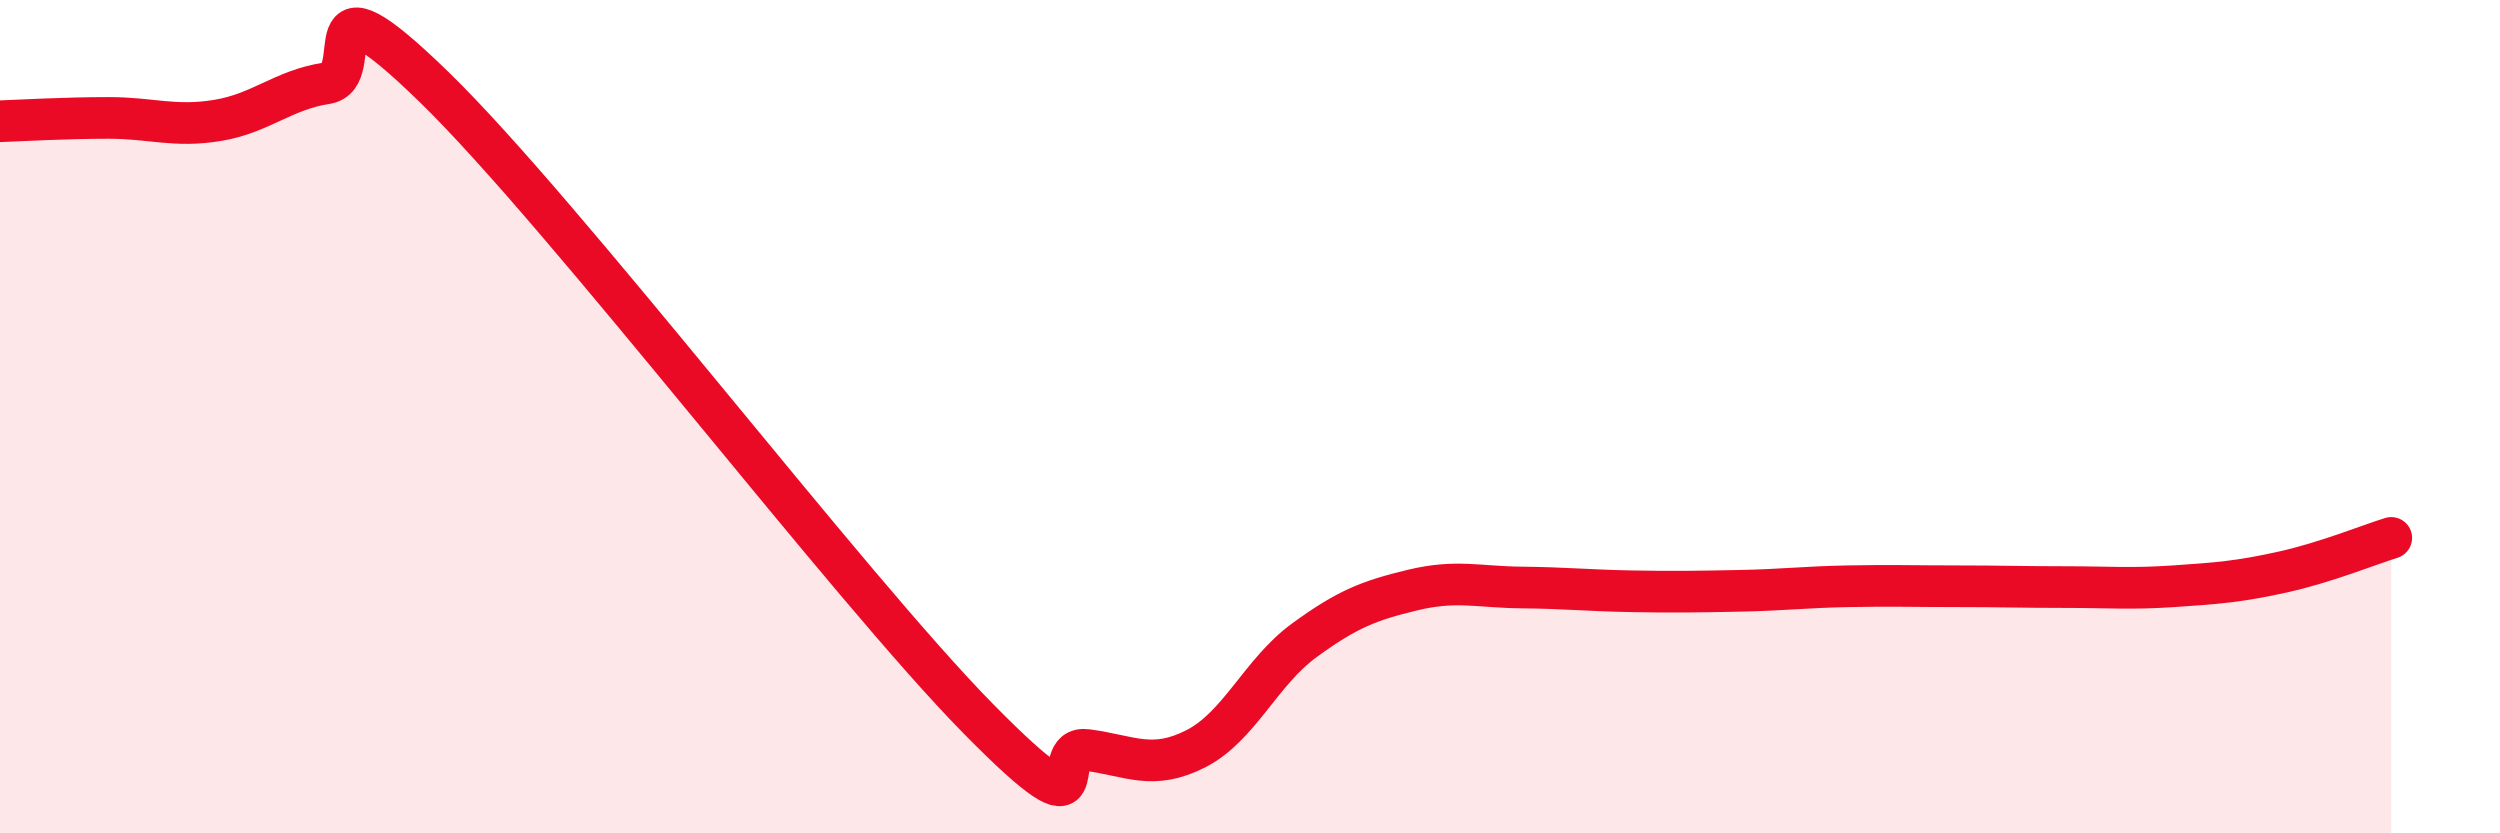
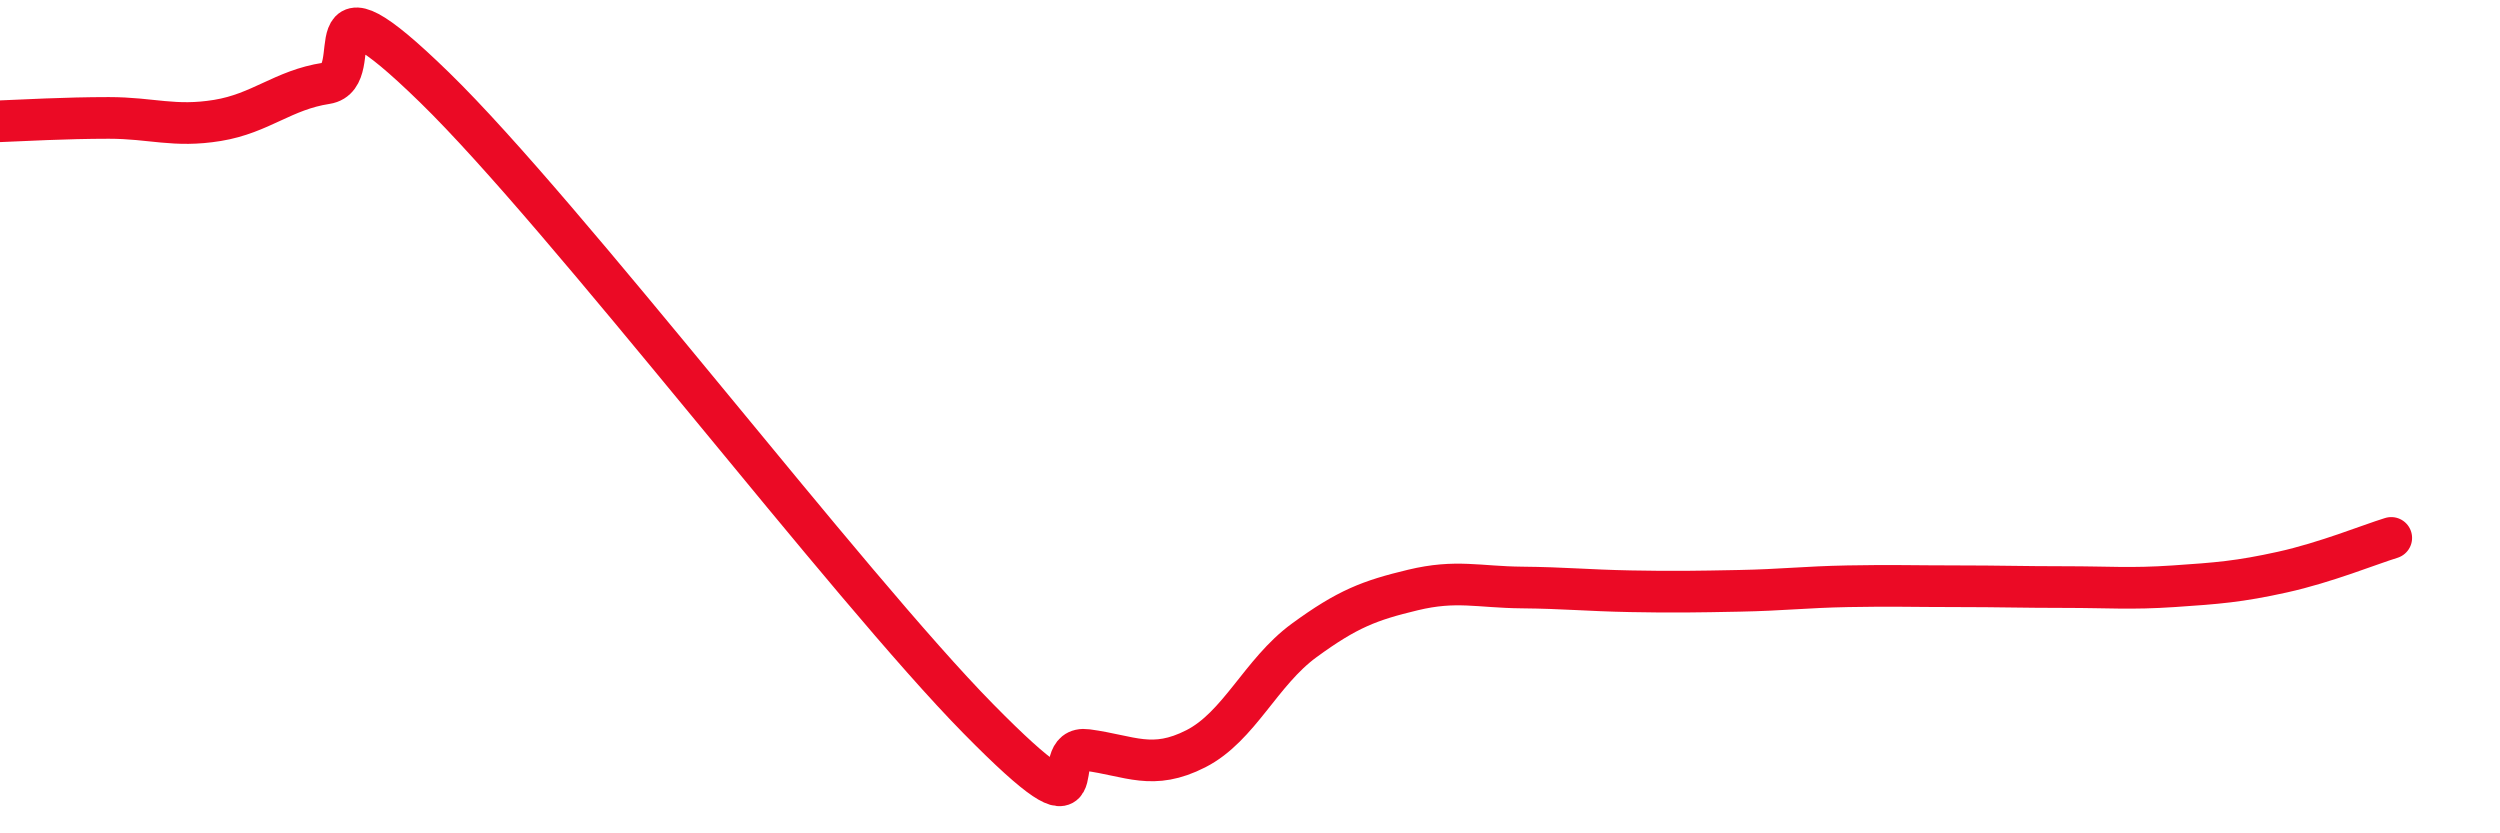
<svg xmlns="http://www.w3.org/2000/svg" width="60" height="20" viewBox="0 0 60 20">
-   <path d="M 0,2.91 C 0.52,2.89 1.57,2.83 2.61,2.83 C 3.65,2.83 4.18,3.06 5.22,2.89 C 6.26,2.72 6.79,2.16 7.83,2 C 8.87,1.84 7.3,-0.95 10.43,2.1 C 13.56,5.15 20.35,14.07 23.48,17.25 C 26.61,20.43 25.05,17.86 26.09,18 C 27.13,18.14 27.66,18.5 28.7,17.97 C 29.74,17.44 30.26,16.13 31.3,15.37 C 32.34,14.61 32.87,14.41 33.91,14.16 C 34.95,13.91 35.48,14.09 36.52,14.1 C 37.56,14.11 38.09,14.17 39.13,14.19 C 40.17,14.21 40.7,14.2 41.74,14.18 C 42.78,14.16 43.31,14.09 44.35,14.07 C 45.39,14.05 45.92,14.07 46.96,14.07 C 48,14.07 48.53,14.09 49.57,14.09 C 50.61,14.09 51.13,14.14 52.17,14.07 C 53.21,14 53.74,13.96 54.78,13.73 C 55.82,13.5 56.87,13.07 57.39,12.91L57.39 20L0 20Z" fill="#EB0A25" opacity="0.1" stroke-linecap="round" stroke-linejoin="round" />
  <path d="M 0,2.91 C 0.52,2.89 1.57,2.83 2.61,2.83 C 3.65,2.83 4.18,3.06 5.22,2.89 C 6.26,2.72 6.79,2.16 7.83,2 C 8.87,1.84 7.3,-0.95 10.43,2.1 C 13.56,5.15 20.35,14.07 23.48,17.25 C 26.61,20.43 25.05,17.86 26.09,18 C 27.13,18.14 27.66,18.5 28.7,17.97 C 29.74,17.44 30.26,16.13 31.3,15.37 C 32.34,14.61 32.87,14.41 33.91,14.16 C 34.95,13.91 35.48,14.09 36.52,14.1 C 37.56,14.11 38.09,14.17 39.13,14.19 C 40.17,14.21 40.7,14.2 41.74,14.18 C 42.78,14.16 43.31,14.09 44.35,14.07 C 45.39,14.05 45.92,14.07 46.96,14.07 C 48,14.07 48.53,14.09 49.57,14.09 C 50.61,14.09 51.13,14.14 52.17,14.07 C 53.21,14 53.74,13.96 54.78,13.73 C 55.82,13.5 56.87,13.07 57.39,12.91" stroke="#EB0A25" stroke-width="1" fill="none" stroke-linecap="round" stroke-linejoin="round" />
</svg>